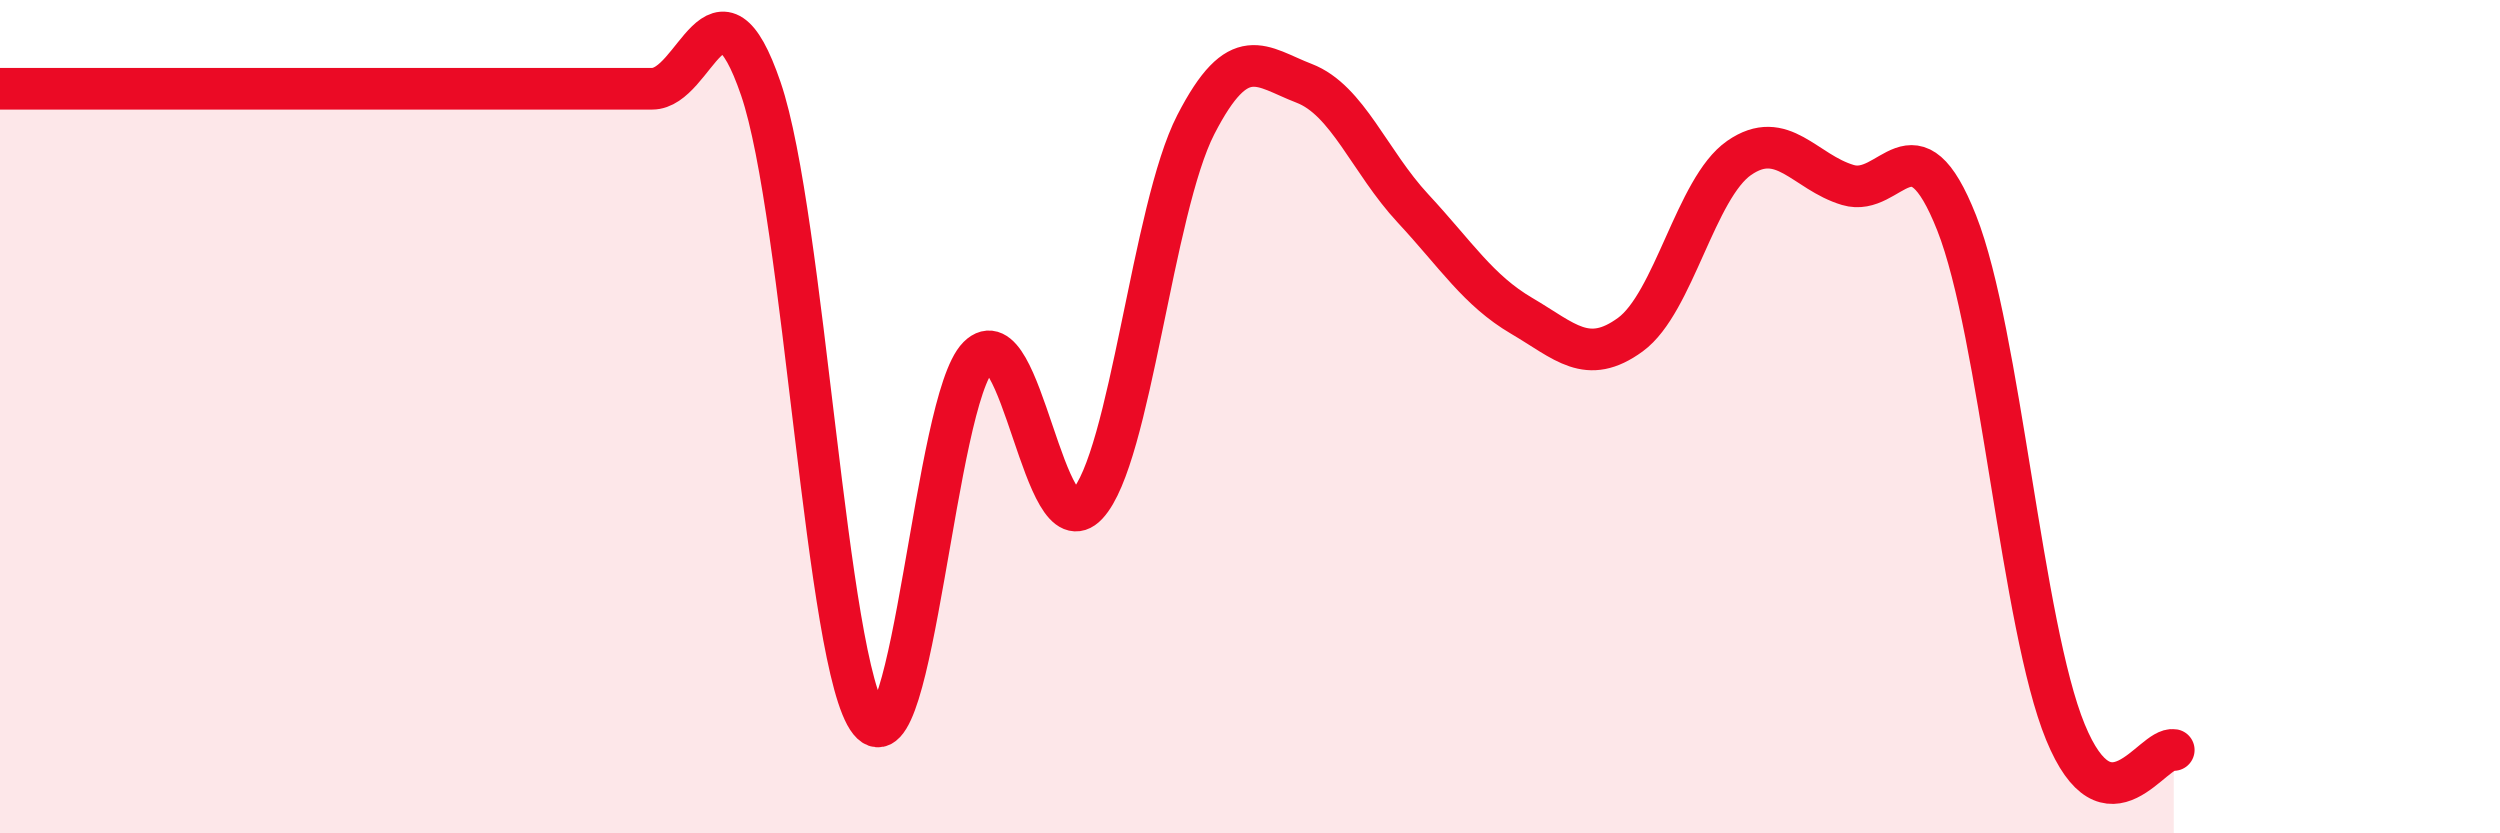
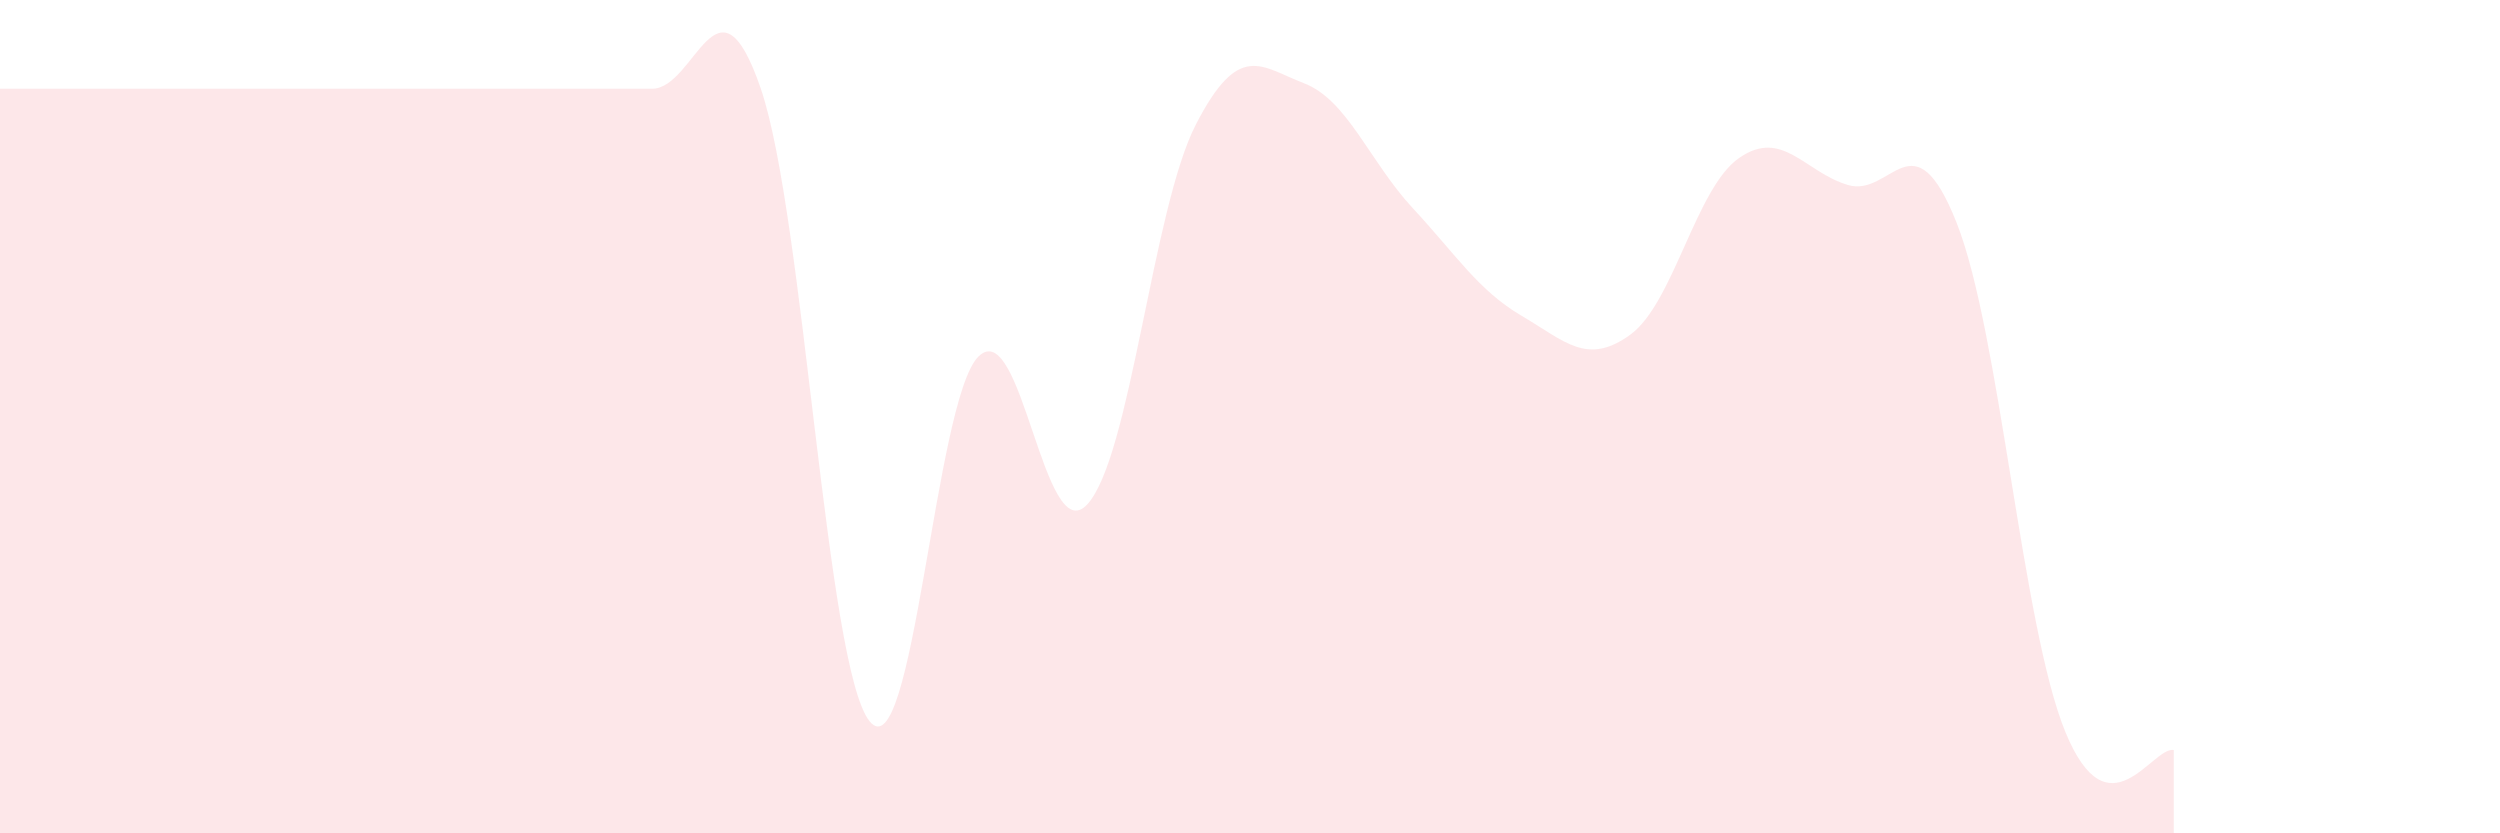
<svg xmlns="http://www.w3.org/2000/svg" width="60" height="20" viewBox="0 0 60 20">
  <path d="M 0,2.13 C 0.52,2.13 1.57,2.13 2.61,2.13 C 3.65,2.13 4.18,2.13 5.22,2.13 C 6.26,2.13 6.79,2.13 7.83,2.13 C 8.87,2.13 9.39,2.13 10.43,2.13 C 11.47,2.13 12,2.13 13.04,2.13 C 14.08,2.13 14.61,2.13 15.65,2.13 C 16.69,2.13 17.22,-0.91 18.26,2.13 C 19.3,5.17 19.83,16.02 20.87,17.31 C 21.91,18.6 22.44,9.6 23.48,8.56 C 24.52,7.52 25.05,13.22 26.09,12.11 C 27.13,11 27.66,5.01 28.7,2.99 C 29.74,0.97 30.26,1.6 31.3,2 C 32.34,2.4 32.87,3.88 33.91,5 C 34.95,6.12 35.48,6.97 36.52,7.58 C 37.56,8.19 38.09,8.79 39.13,8.03 C 40.17,7.27 40.7,4.51 41.74,3.79 C 42.78,3.07 43.31,4.13 44.35,4.44 C 45.39,4.75 45.92,2.72 46.96,5.35 C 48,7.98 48.53,15.04 49.57,17.57 C 50.61,20.1 51.65,17.91 52.17,18L52.17 20L0 20Z" fill="#EB0A25" opacity="0.1" stroke-linecap="round" stroke-linejoin="round" />
-   <path d="M 0,2.13 C 0.52,2.13 1.57,2.13 2.61,2.13 C 3.65,2.13 4.18,2.13 5.22,2.13 C 6.26,2.13 6.79,2.13 7.83,2.13 C 8.87,2.13 9.39,2.13 10.43,2.13 C 11.47,2.13 12,2.13 13.04,2.13 C 14.08,2.13 14.61,2.13 15.65,2.13 C 16.69,2.13 17.22,-0.91 18.26,2.13 C 19.3,5.17 19.83,16.02 20.87,17.31 C 21.91,18.6 22.44,9.6 23.48,8.56 C 24.52,7.52 25.05,13.22 26.09,12.11 C 27.13,11 27.66,5.01 28.7,2.99 C 29.74,0.97 30.26,1.6 31.3,2 C 32.34,2.4 32.87,3.88 33.91,5 C 34.95,6.12 35.48,6.97 36.52,7.58 C 37.56,8.19 38.09,8.79 39.13,8.03 C 40.17,7.27 40.7,4.51 41.74,3.79 C 42.78,3.07 43.31,4.13 44.35,4.44 C 45.39,4.75 45.92,2.72 46.96,5.35 C 48,7.98 48.53,15.04 49.57,17.57 C 50.61,20.1 51.65,17.91 52.17,18" stroke="#EB0A25" stroke-width="1" fill="none" stroke-linecap="round" stroke-linejoin="round" />
</svg>